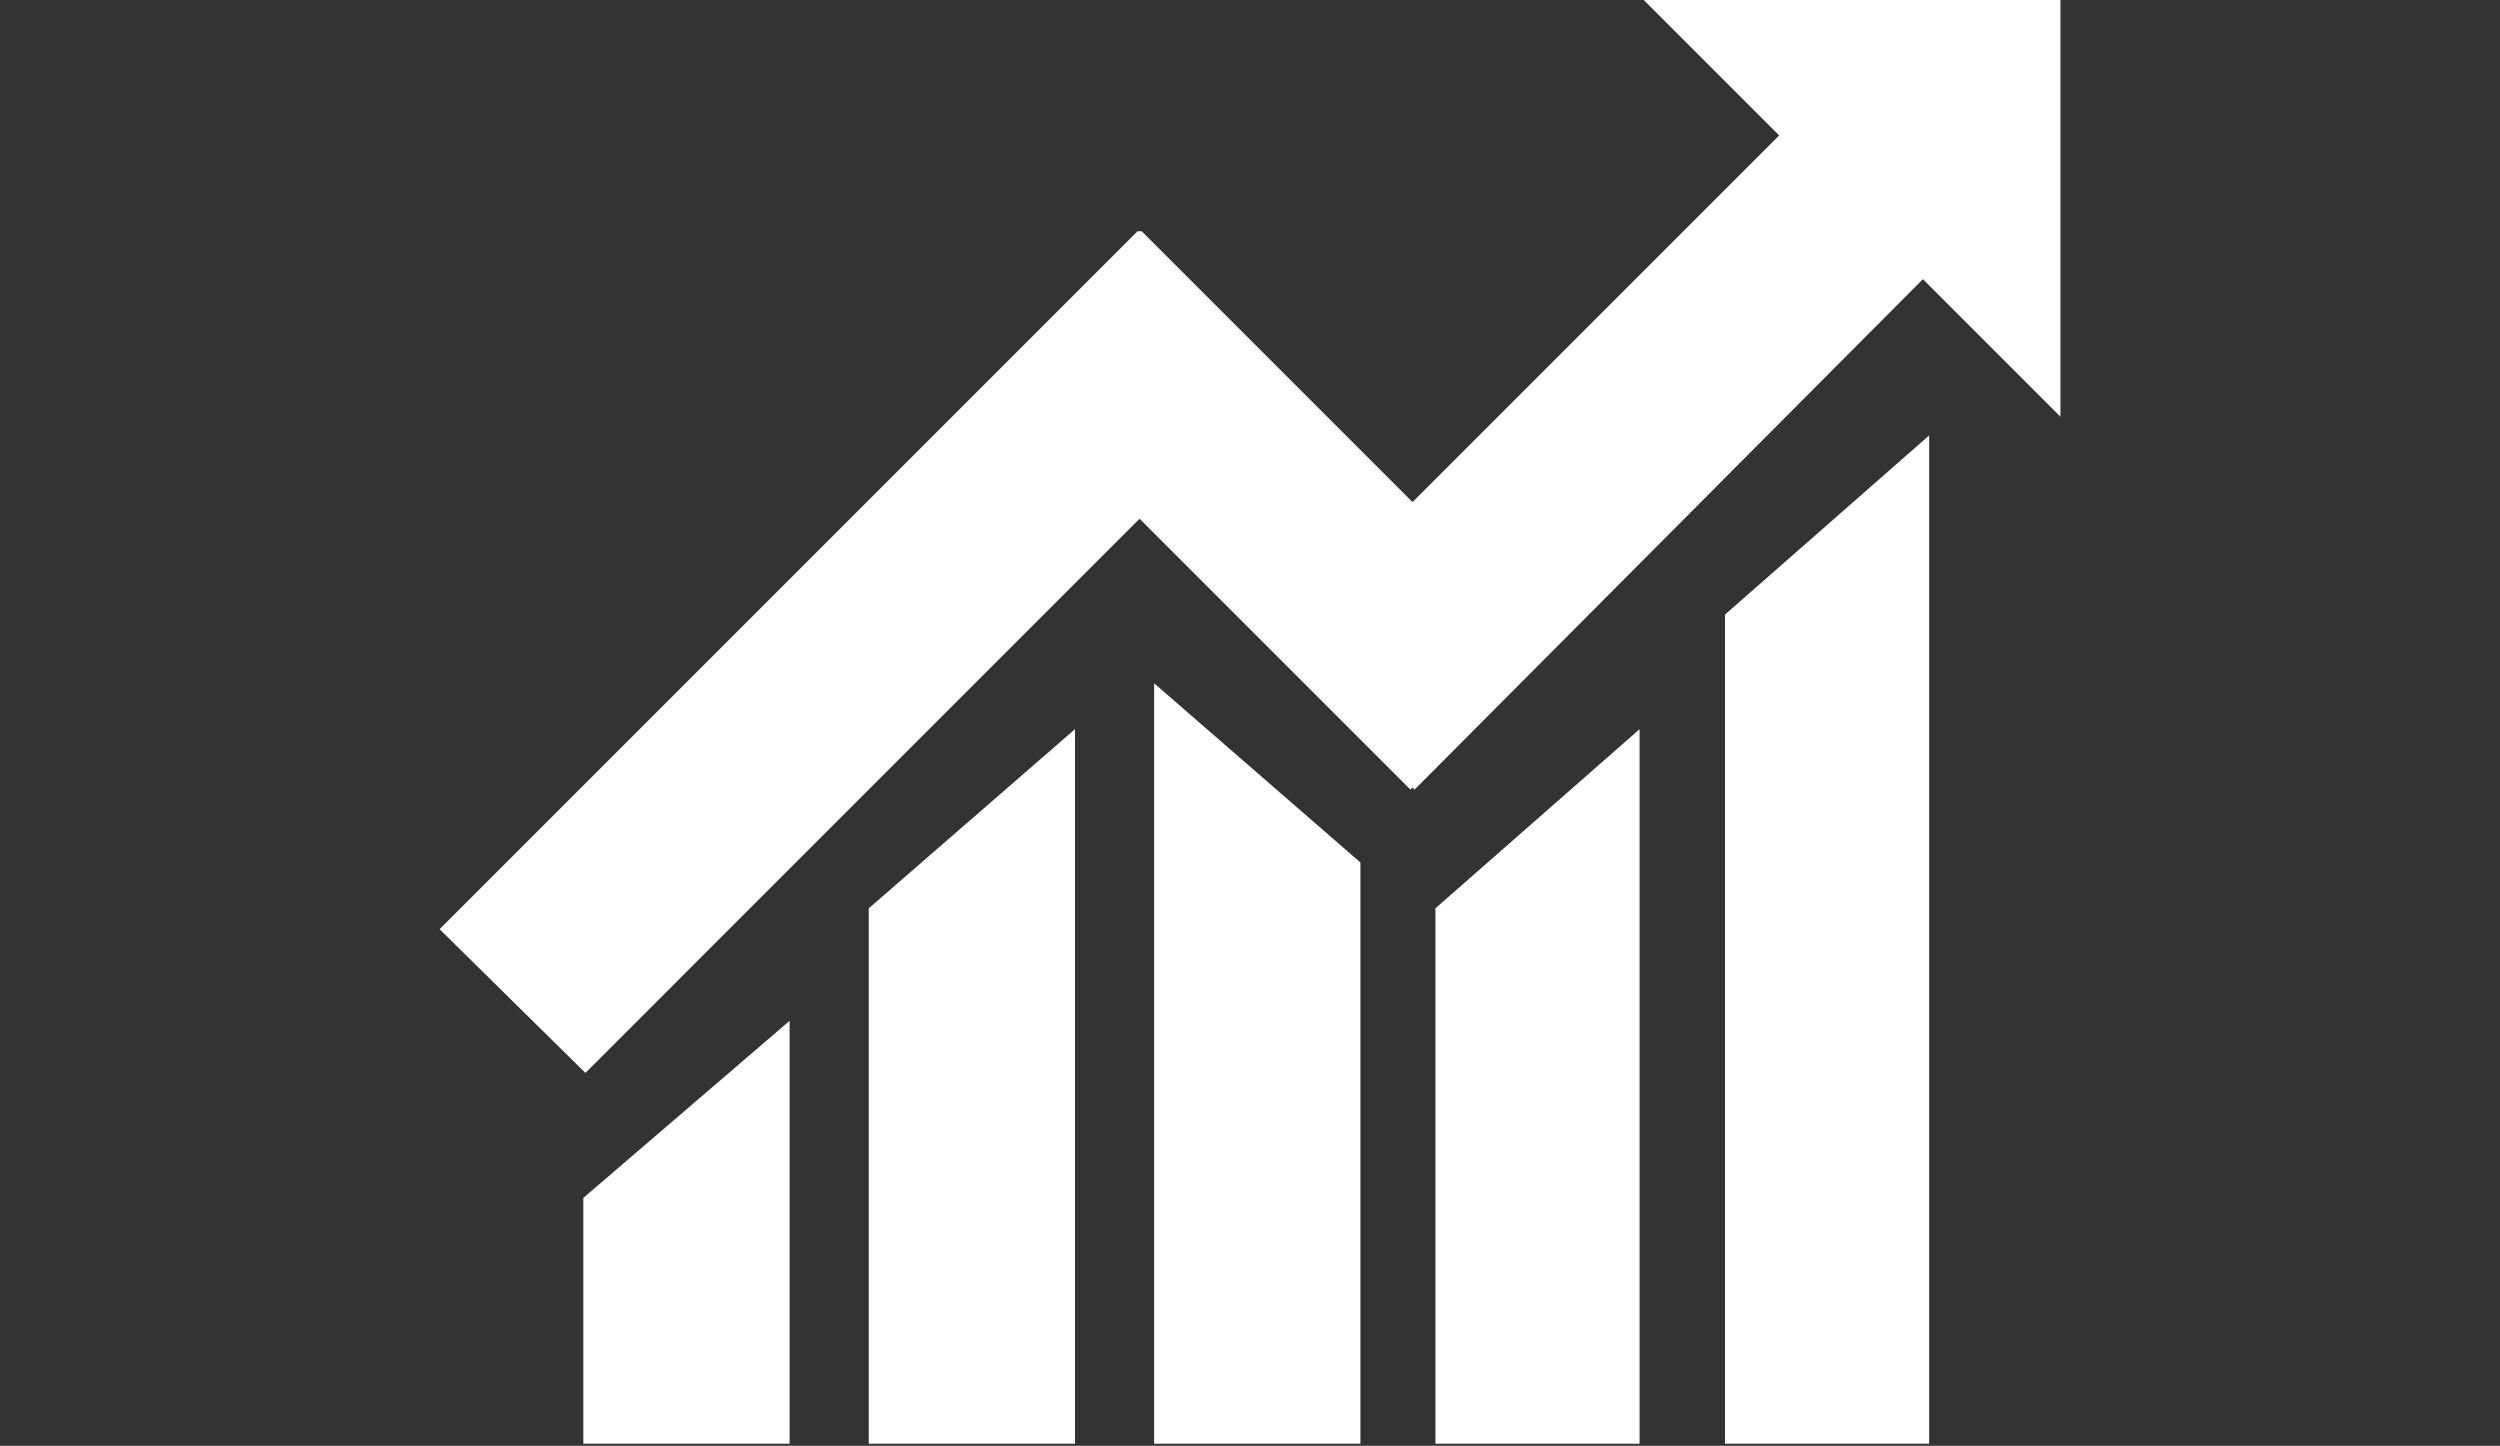
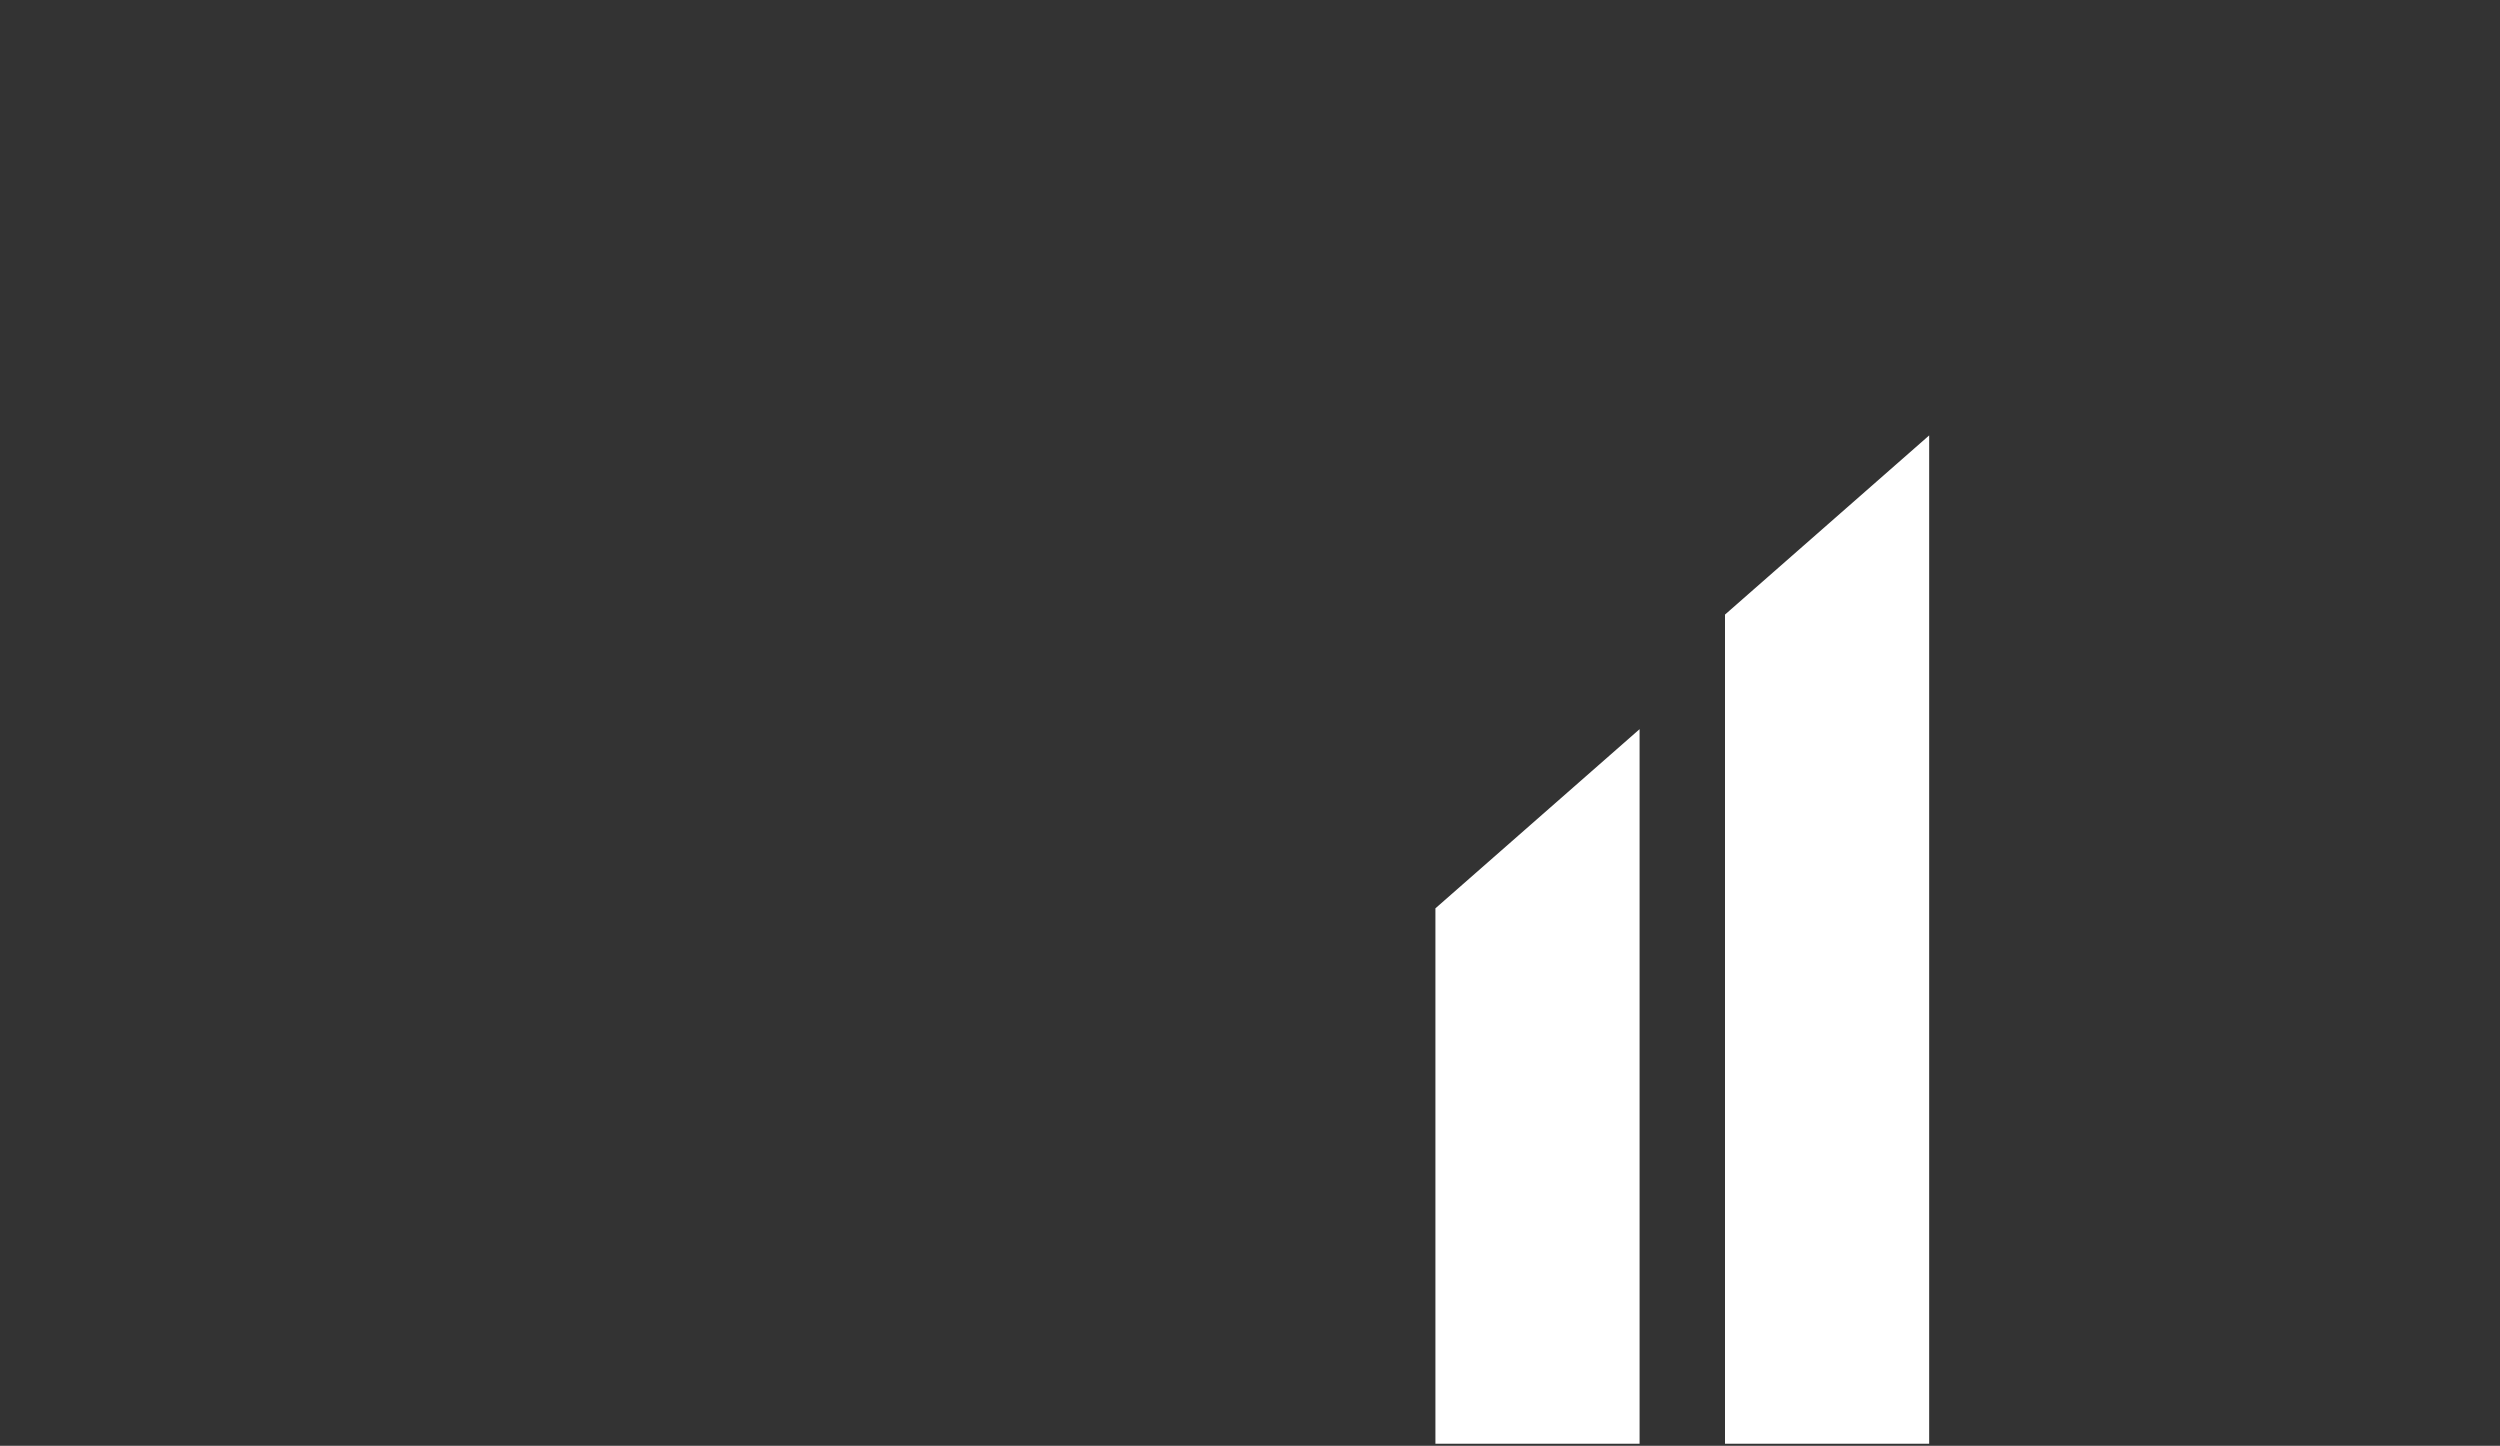
<svg xmlns="http://www.w3.org/2000/svg" version="1.1" id="Layer_1" x="0px" y="0px" viewBox="0 0 120 69.4" style="enable-background:new 0 0 120 69.4;" xml:space="preserve">
  <rect x="0" y="0" width="120" height="69.4" fill="#333333" stroke="none" />
  <style type="text/css">
	.st0{display:none;fill:none;}
	.st1{fill:#FFFFFF;}
</style>
  <rect id="XMLID_1_" y="-0.1" class="st0" width="120" height="69.4" />
  <g id="XMLID_3_">
-     <polygon id="XMLID_9_" class="st1" points="28,69.3 37.9,69.3 37.9,49 28,57.5  " />
-     <polygon id="XMLID_8_" class="st1" points="41.7,69.3 51.6,69.3 51.6,35 41.7,43.6  " />
    <polygon id="XMLID_7_" class="st1" points="68.9,69.3 78.7,69.3 78.7,35 68.9,43.6  " />
-     <polygon id="XMLID_6_" class="st1" points="55.4,69.3 65.3,69.3 65.3,41.4 55.4,32.8  " />
    <polygon id="XMLID_5_" class="st1" points="82.8,69.3 92.6,69.3 92.6,20.9 82.8,29.5  " />
-     <polygon id="XMLID_4_" class="st1" points="98.9,-0.1 78.8,-0.1 85.4,6.5 67.8,24.1 54.8,11.1 54.7,11.1 54.6,11.1 21.1,44.6    28.1,51.5 54.7,24.9 67.7,37.9 67.8,37.8 67.9,37.9 92.3,13.4 98.9,20 98.9,20  " />
  </g>
</svg>